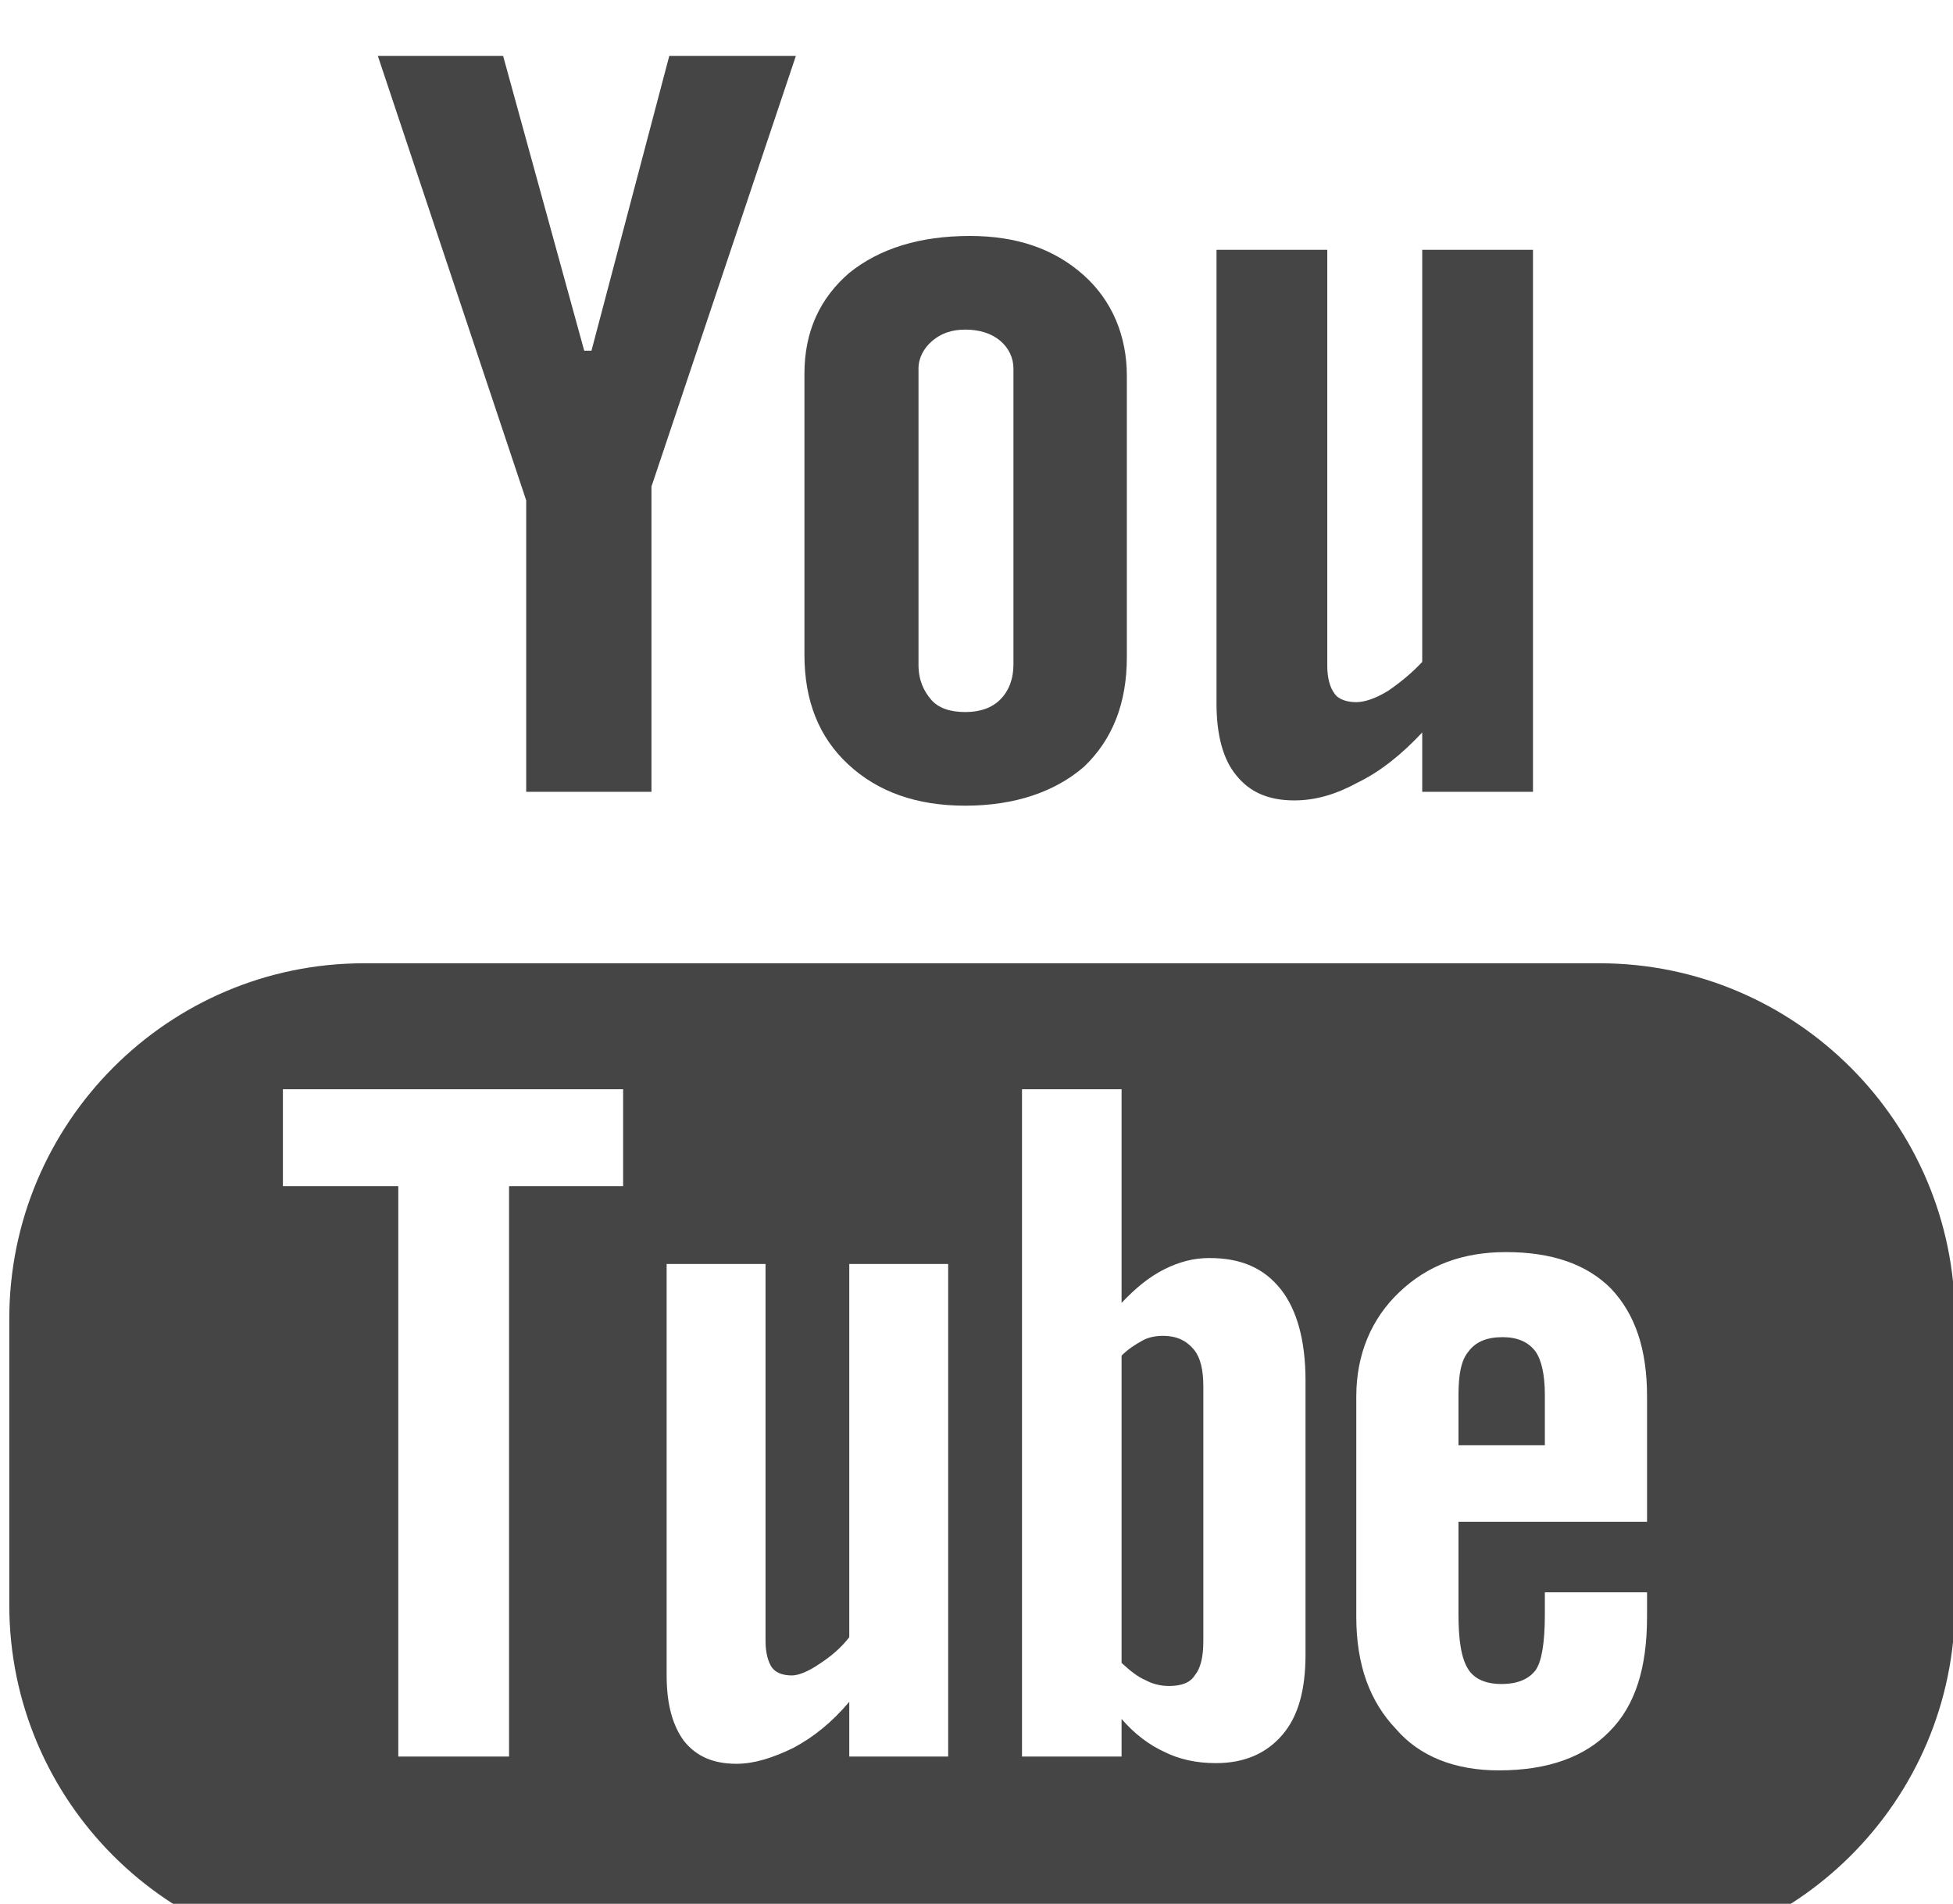
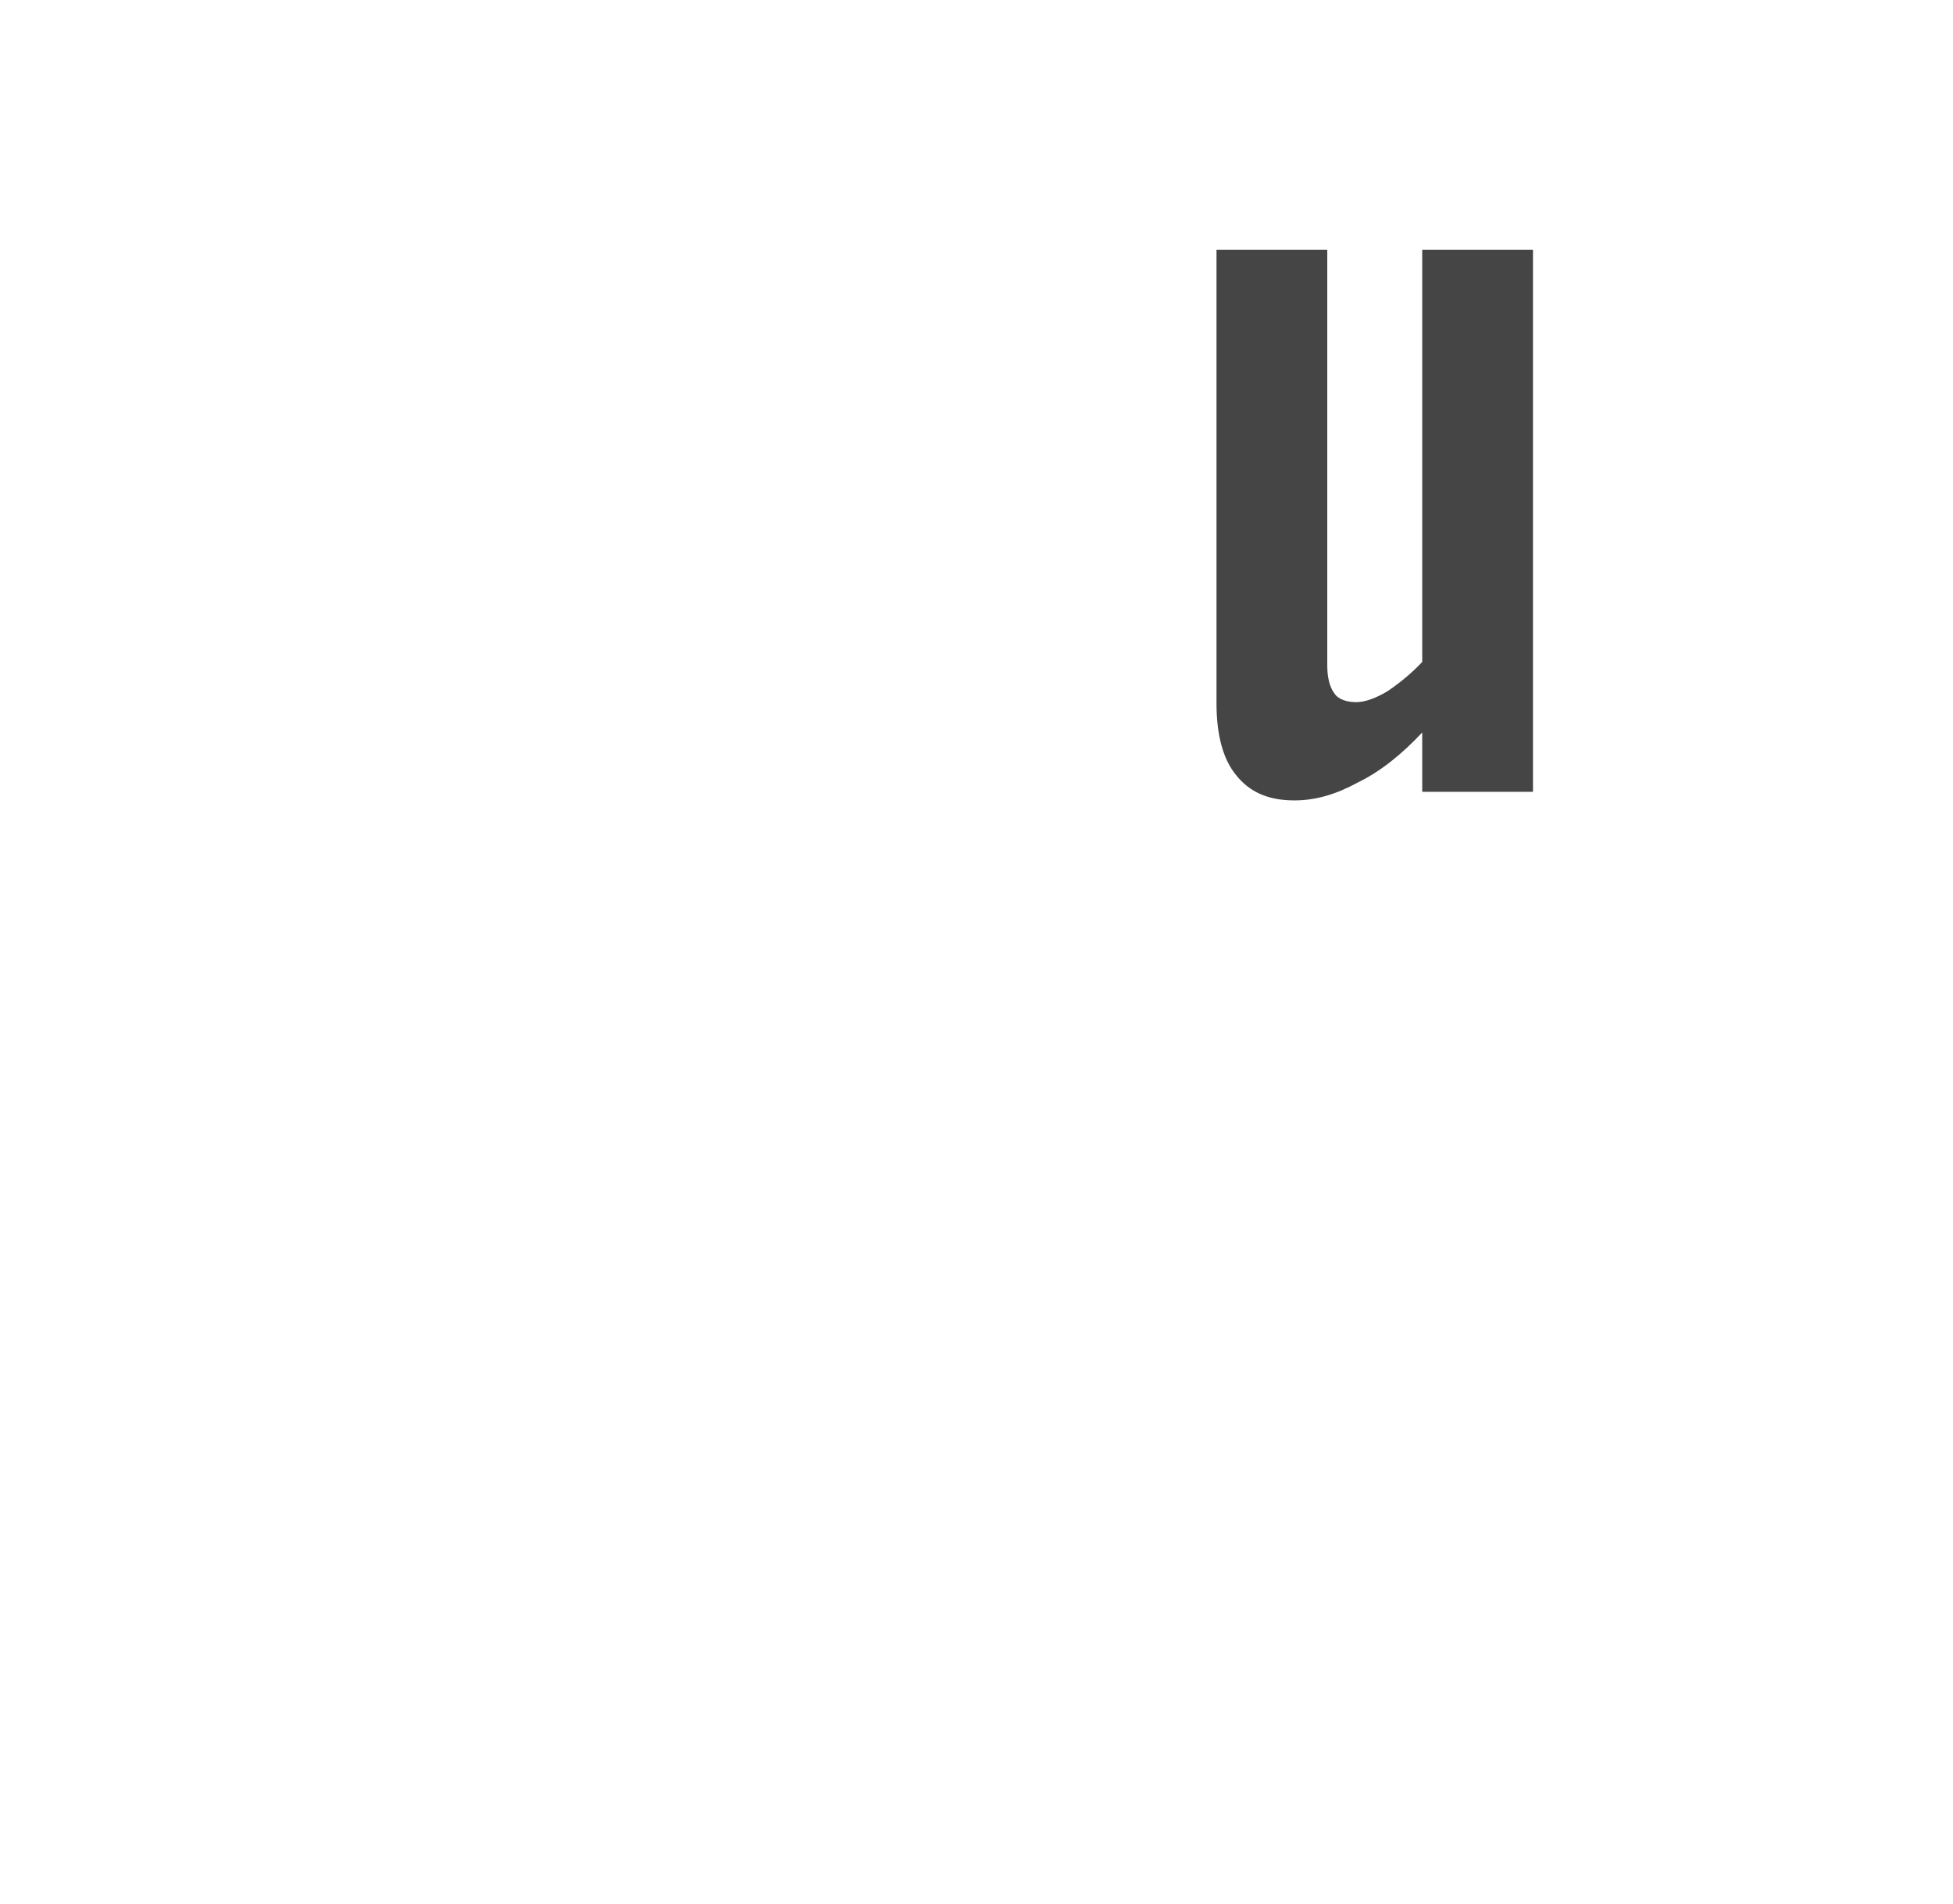
<svg xmlns="http://www.w3.org/2000/svg" width="100%" height="100%" viewBox="0 0 79 77" version="1.1" xml:space="preserve" style="fill-rule:evenodd;clip-rule:evenodd;stroke-linejoin:round;stroke-miterlimit:1.414;">
  <g transform="matrix(1,0,0,1,-2872.65,-18262.5)">
    <g transform="matrix(2.667,0,0,2.667,0,0)">
-       <path d="M1085.09,6855.17L1082.84,6848.43L1084.74,6848.43L1085.97,6852.9L1086.08,6852.9L1087.26,6848.43L1089.18,6848.43L1086.99,6854.96L1086.99,6859.59L1085.09,6859.59L1085.09,6855.17Z" style="fill:rgb(69,69,69);fill-rule:nonzero;" />
-     </g>
+       </g>
    <g transform="matrix(2.667,0,0,2.667,0,0)">
-       <path d="M1092.48,6857.66C1092.48,6857.88 1092.41,6858.06 1092.28,6858.19C1092.15,6858.32 1091.97,6858.38 1091.75,6858.38C1091.52,6858.38 1091.34,6858.32 1091.23,6858.19C1091.12,6858.06 1091.04,6857.9 1091.04,6857.66L1091.04,6853.17C1091.04,6853.01 1091.12,6852.86 1091.25,6852.75C1091.38,6852.64 1091.54,6852.58 1091.75,6852.58C1091.97,6852.58 1092.15,6852.64 1092.28,6852.75C1092.41,6852.86 1092.48,6853.01 1092.48,6853.17L1092.48,6857.66ZM1093.54,6851.75C1093.09,6851.35 1092.52,6851.16 1091.82,6851.16C1091.06,6851.16 1090.45,6851.35 1089.99,6851.72C1089.55,6852.1 1089.31,6852.6 1089.31,6853.25L1089.31,6857.51C1089.31,6858.21 1089.53,6858.76 1089.97,6859.17C1090.42,6859.59 1091.01,6859.8 1091.75,6859.8C1092.5,6859.8 1093.11,6859.59 1093.55,6859.21C1093.98,6858.8 1094.2,6858.25 1094.2,6857.55L1094.2,6853.28C1094.2,6852.68 1093.98,6852.14 1093.54,6851.75" style="fill:rgb(69,69,69);fill-rule:nonzero;" />
-     </g>
+       </g>
    <g transform="matrix(2.667,0,0,2.667,0,0)">
      <path d="M1095.86,6859.34C1095.66,6859.1 1095.56,6858.73 1095.56,6858.25L1095.56,6851.37L1097.24,6851.37L1097.24,6857.68C1097.24,6857.86 1097.28,6858.01 1097.35,6858.1C1097.41,6858.19 1097.54,6858.23 1097.68,6858.23C1097.81,6858.23 1097.98,6858.17 1098.16,6858.06C1098.35,6857.93 1098.52,6857.79 1098.68,6857.62L1098.68,6851.37L1100.36,6851.37L1100.36,6859.59L1098.68,6859.59L1098.68,6858.69C1098.37,6859.02 1098.05,6859.28 1097.7,6859.45C1097.37,6859.63 1097.06,6859.72 1096.74,6859.72C1096.34,6859.72 1096.06,6859.59 1095.86,6859.34" style="fill:rgb(69,69,69);fill-rule:nonzero;" />
    </g>
    <g transform="matrix(2.667,0,0,2.667,0,0)">
-       <path d="M1095.21,6868.04C1095.1,6867.91 1094.95,6867.84 1094.75,6867.84C1094.64,6867.84 1094.53,6867.86 1094.44,6867.91C1094.33,6867.97 1094.22,6868.04 1094.12,6868.14L1094.12,6872.8C1094.24,6872.91 1094.36,6873.01 1094.48,6873.06C1094.59,6873.12 1094.71,6873.15 1094.84,6873.15C1095.03,6873.15 1095.16,6873.1 1095.23,6872.99C1095.32,6872.88 1095.36,6872.71 1095.36,6872.47L1095.36,6868.61C1095.36,6868.36 1095.32,6868.17 1095.21,6868.04M1095.21,6868.04C1095.1,6867.91 1094.95,6867.84 1094.75,6867.84C1094.64,6867.84 1094.53,6867.86 1094.44,6867.91C1094.33,6867.97 1094.22,6868.04 1094.12,6868.14L1094.12,6872.8C1094.24,6872.91 1094.36,6873.01 1094.48,6873.06C1094.59,6873.12 1094.71,6873.15 1094.84,6873.15C1095.03,6873.15 1095.16,6873.1 1095.23,6872.99C1095.32,6872.88 1095.36,6872.71 1095.36,6872.47L1095.36,6868.61C1095.36,6868.36 1095.32,6868.17 1095.21,6868.04M1094.75,6867.84C1094.64,6867.84 1094.53,6867.86 1094.44,6867.91C1094.33,6867.97 1094.22,6868.04 1094.12,6868.14L1094.12,6872.8C1094.24,6872.91 1094.36,6873.01 1094.48,6873.06C1094.59,6873.12 1094.71,6873.15 1094.84,6873.15C1095.03,6873.15 1095.16,6873.1 1095.23,6872.99C1095.32,6872.88 1095.36,6872.71 1095.36,6872.47L1095.36,6868.61C1095.36,6868.36 1095.32,6868.17 1095.21,6868.04C1095.1,6867.91 1094.95,6867.84 1094.75,6867.84M1099.9,6867.86C1099.66,6867.86 1099.49,6867.93 1099.38,6868.08C1099.27,6868.21 1099.23,6868.43 1099.23,6868.74L1099.23,6869.5L1100.54,6869.5L1100.54,6868.74C1100.54,6868.43 1100.49,6868.21 1100.4,6868.08C1100.29,6867.93 1100.12,6867.86 1099.9,6867.86M1102.09,6870.66L1099.23,6870.66L1099.23,6872.06C1099.23,6872.45 1099.27,6872.73 1099.38,6872.9C1099.47,6873.04 1099.64,6873.12 1099.88,6873.12C1100.14,6873.12 1100.3,6873.04 1100.4,6872.91C1100.49,6872.78 1100.54,6872.51 1100.54,6872.06L1100.54,6871.73L1102.09,6871.73L1102.09,6872.1C1102.09,6872.88 1101.91,6873.45 1101.52,6873.84C1101.15,6874.22 1100.6,6874.43 1099.84,6874.43C1099.18,6874.43 1098.64,6874.22 1098.28,6873.8C1097.89,6873.39 1097.68,6872.84 1097.68,6872.1L1097.68,6868.76C1097.68,6868.12 1097.91,6867.58 1098.33,6867.18C1098.76,6866.77 1099.29,6866.57 1099.95,6866.57C1100.64,6866.57 1101.17,6866.75 1101.54,6867.12C1101.91,6867.51 1102.09,6868.04 1102.09,6868.76L1102.09,6870.66ZM1096.91,6872.67C1096.91,6873.21 1096.8,6873.61 1096.56,6873.89C1096.32,6874.17 1095.99,6874.32 1095.55,6874.32C1095.25,6874.32 1094.99,6874.26 1094.77,6874.15C1094.53,6874.04 1094.31,6873.87 1094.12,6873.65L1094.12,6874.22L1092.61,6874.22L1092.61,6864.1L1094.12,6864.1L1094.12,6867.34C1094.33,6867.12 1094.53,6866.95 1094.77,6866.83C1094.99,6866.72 1095.21,6866.66 1095.45,6866.66C1095.93,6866.66 1096.28,6866.81 1096.54,6867.14C1096.78,6867.45 1096.91,6867.91 1096.91,6868.52L1096.91,6872.67ZM1091.49,6874.22L1089.99,6874.22L1089.99,6873.39C1089.72,6873.71 1089.44,6873.93 1089.14,6874.09C1088.83,6874.24 1088.55,6874.33 1088.28,6874.33C1087.93,6874.33 1087.67,6874.22 1087.48,6873.98C1087.32,6873.76 1087.22,6873.45 1087.22,6872.99L1087.22,6866.75L1088.72,6866.75L1088.72,6872.47C1088.72,6872.65 1088.76,6872.78 1088.81,6872.86C1088.87,6872.95 1088.98,6872.99 1089.12,6872.99C1089.22,6872.99 1089.37,6872.93 1089.53,6872.82C1089.7,6872.71 1089.86,6872.58 1089.99,6872.41L1089.99,6866.75L1091.49,6866.75L1091.49,6874.22ZM1086.56,6865.57L1084.83,6865.57L1084.83,6874.22L1083.15,6874.22L1083.15,6865.57L1081.4,6865.57L1081.4,6864.1L1086.56,6864.1L1086.56,6865.57ZM1101.37,6862.19L1082.63,6862.19C1079.66,6862.19 1077.25,6864.61 1077.25,6867.58L1077.25,6871.92C1077.25,6874.89 1079.66,6877.3 1082.63,6877.3L1101.37,6877.3C1104.34,6877.3 1106.76,6874.89 1106.76,6871.92L1106.76,6867.58C1106.76,6864.61 1104.34,6862.19 1101.37,6862.19M1095.21,6868.04C1095.1,6867.91 1094.95,6867.84 1094.75,6867.84C1094.64,6867.84 1094.53,6867.86 1094.44,6867.91C1094.33,6867.97 1094.22,6868.04 1094.12,6868.14L1094.12,6872.8C1094.24,6872.91 1094.36,6873.01 1094.48,6873.06C1094.59,6873.12 1094.71,6873.15 1094.84,6873.15C1095.03,6873.15 1095.16,6873.1 1095.23,6872.99C1095.32,6872.88 1095.36,6872.71 1095.36,6872.47L1095.36,6868.61C1095.36,6868.36 1095.32,6868.17 1095.21,6868.04M1100.4,6868.08C1100.29,6867.93 1100.12,6867.86 1099.9,6867.86C1099.66,6867.86 1099.49,6867.93 1099.38,6868.08C1099.27,6868.21 1099.23,6868.43 1099.23,6868.74L1099.23,6869.5L1100.54,6869.5L1100.54,6868.74C1100.54,6868.43 1100.49,6868.21 1100.4,6868.08M1100.4,6868.08C1100.29,6867.93 1100.12,6867.86 1099.9,6867.86C1099.66,6867.86 1099.49,6867.93 1099.38,6868.08C1099.27,6868.21 1099.23,6868.43 1099.23,6868.74L1099.23,6869.5L1100.54,6869.5L1100.54,6868.74C1100.54,6868.43 1100.49,6868.21 1100.4,6868.08M1095.21,6868.04C1095.1,6867.91 1094.95,6867.84 1094.75,6867.84C1094.64,6867.84 1094.53,6867.86 1094.44,6867.91C1094.33,6867.97 1094.22,6868.04 1094.12,6868.14L1094.12,6872.8C1094.24,6872.91 1094.36,6873.01 1094.48,6873.06C1094.59,6873.12 1094.71,6873.15 1094.84,6873.15C1095.03,6873.15 1095.16,6873.1 1095.23,6872.99C1095.32,6872.88 1095.36,6872.71 1095.36,6872.47L1095.36,6868.61C1095.36,6868.36 1095.32,6868.17 1095.21,6868.04" style="fill:rgb(69,69,69);fill-rule:nonzero;" />
-     </g>
+       </g>
  </g>
</svg>